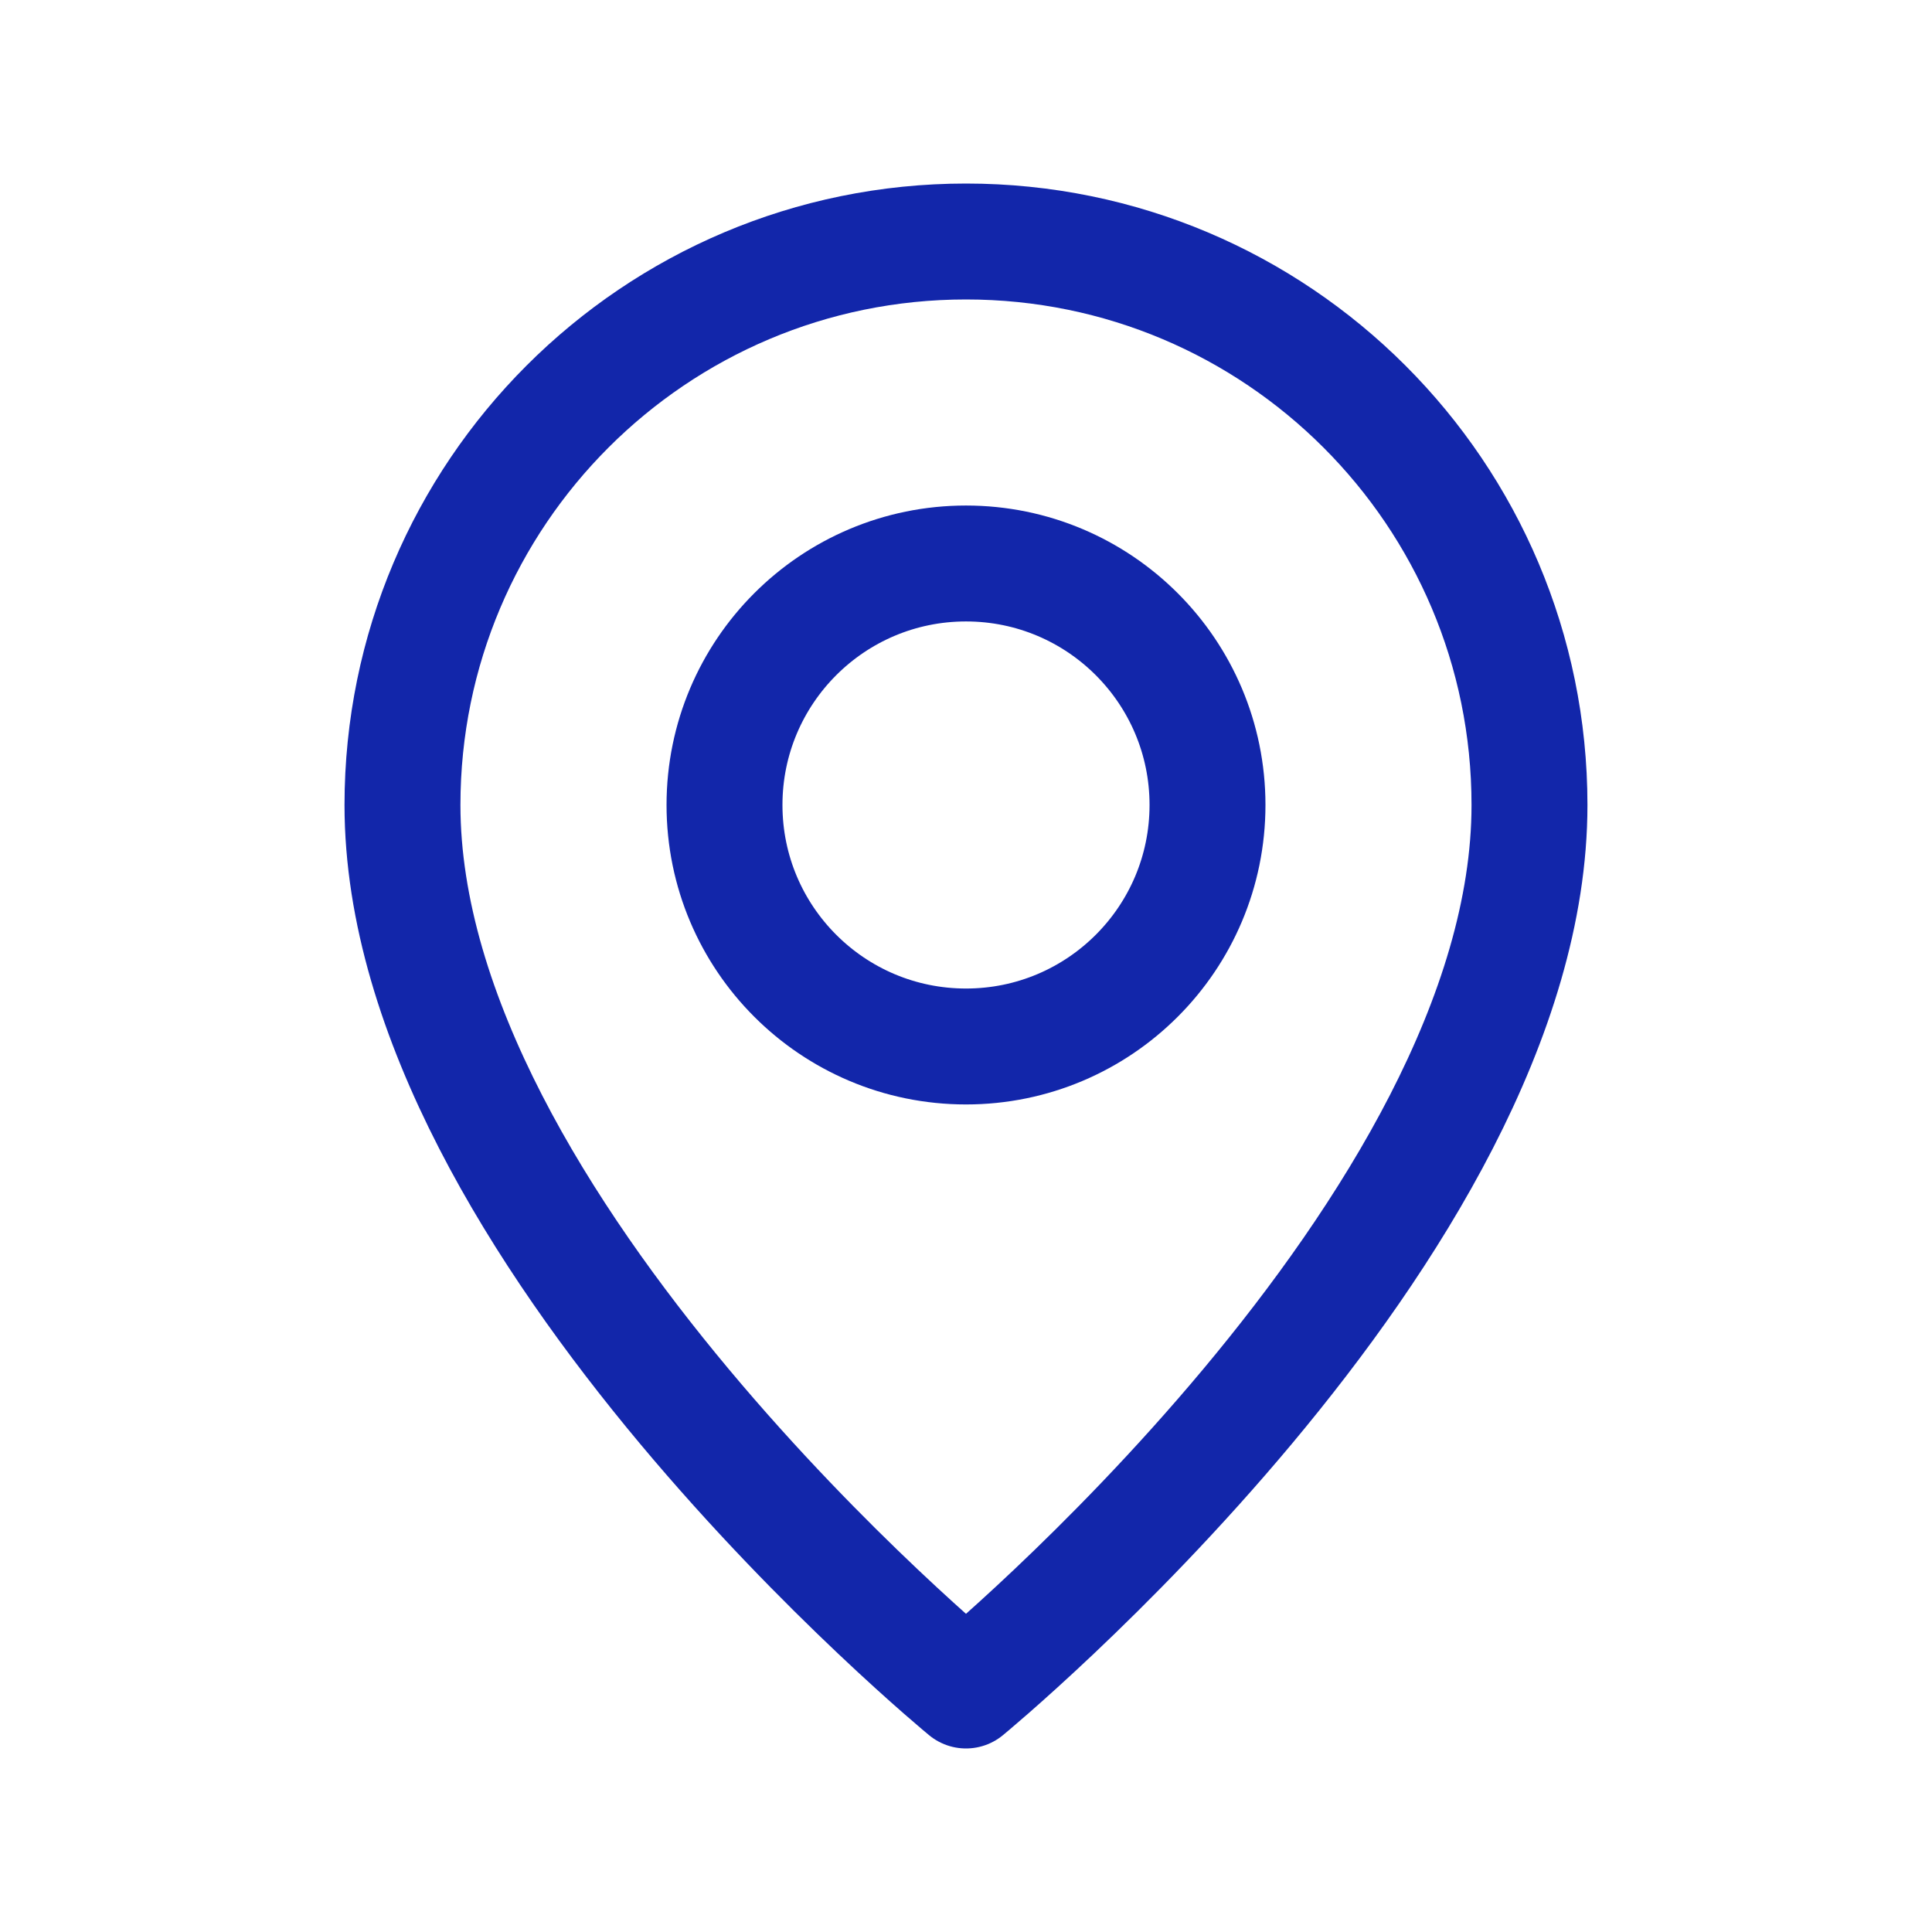
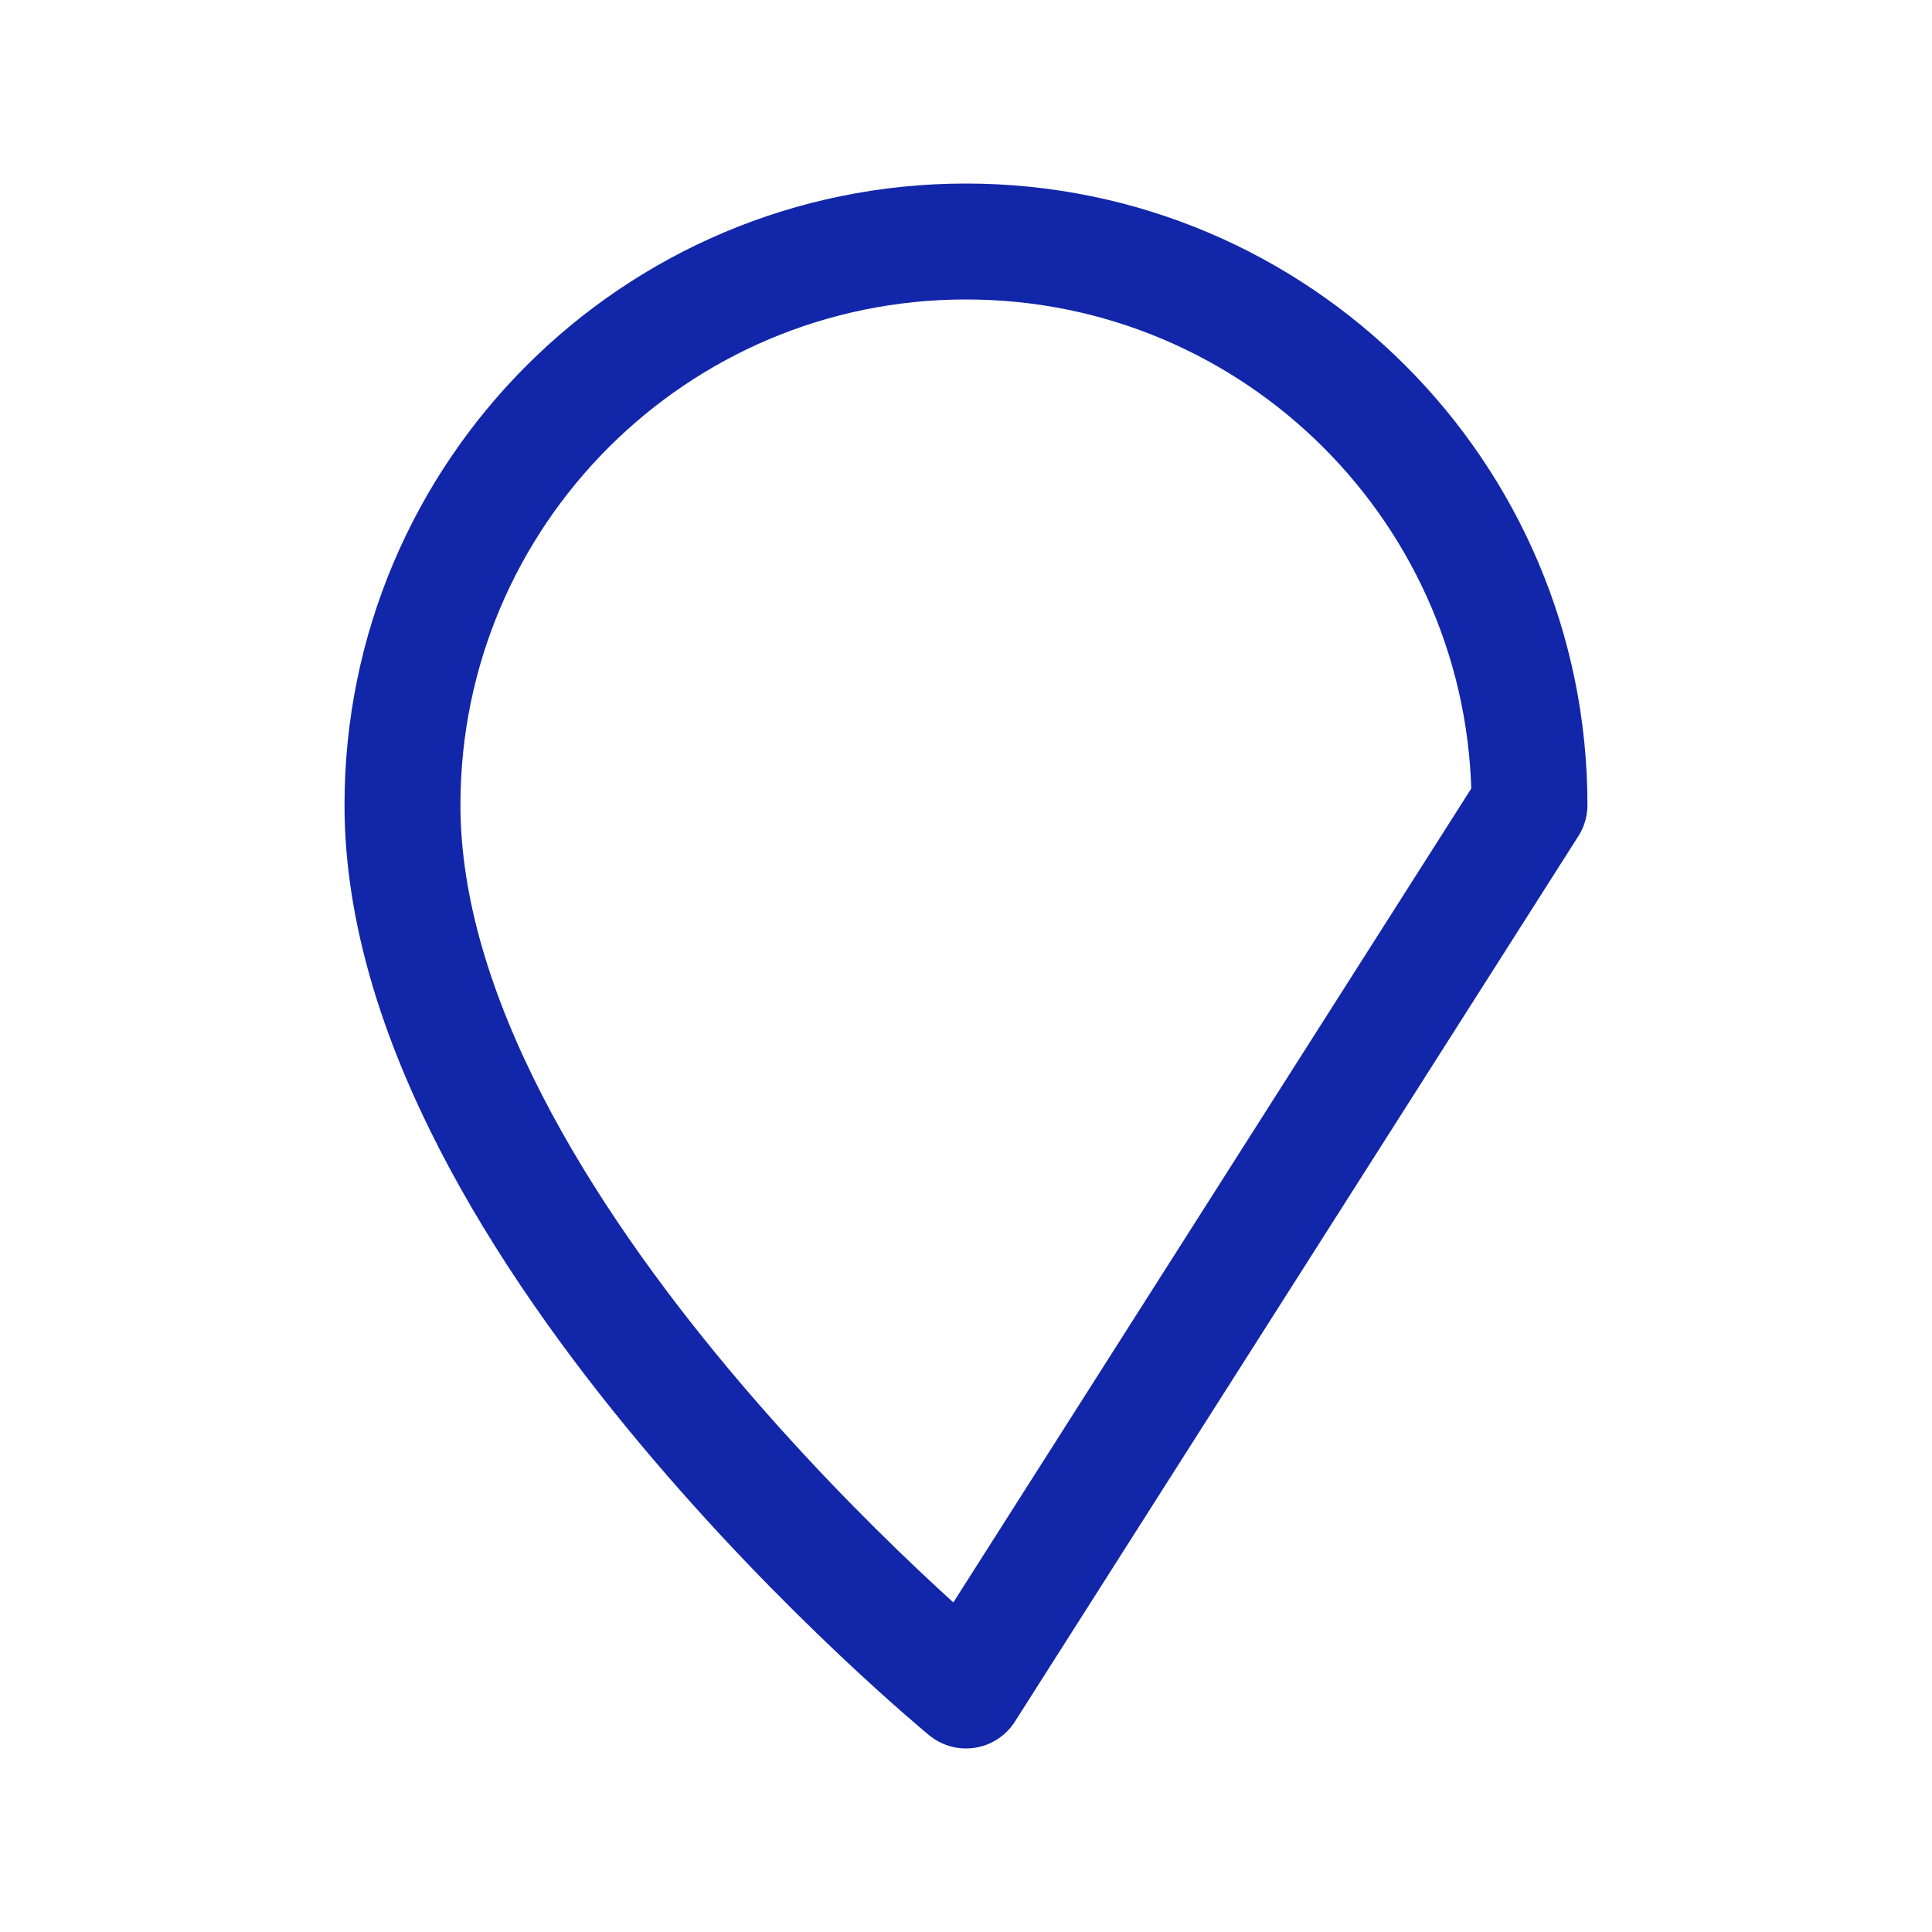
<svg xmlns="http://www.w3.org/2000/svg" width="50" height="50" viewBox="0 0 50 50" fill="none">
-   <path fill-rule="evenodd" clip-rule="evenodd" d="M25 27.083V27.083C21.548 27.083 18.75 24.285 18.75 20.833V20.833C18.75 17.381 21.548 14.583 25 14.583V14.583C28.452 14.583 31.25 17.381 31.25 20.833V20.833C31.25 24.285 28.452 27.083 25 27.083Z" stroke="#1226AA" stroke-width="3" stroke-linecap="round" stroke-linejoin="round" />
-   <path fill-rule="evenodd" clip-rule="evenodd" d="M25 43.75C25 43.75 10.416 31.771 10.416 20.833C10.416 12.779 16.946 6.25 25 6.25C33.054 6.25 39.583 12.779 39.583 20.833C39.583 31.771 25 43.75 25 43.75Z" stroke="#1226AA" stroke-width="3" stroke-linecap="round" stroke-linejoin="round" />
+   <path fill-rule="evenodd" clip-rule="evenodd" d="M25 43.75C25 43.75 10.416 31.771 10.416 20.833C10.416 12.779 16.946 6.25 25 6.25C33.054 6.25 39.583 12.779 39.583 20.833Z" stroke="#1226AA" stroke-width="3" stroke-linecap="round" stroke-linejoin="round" />
</svg>